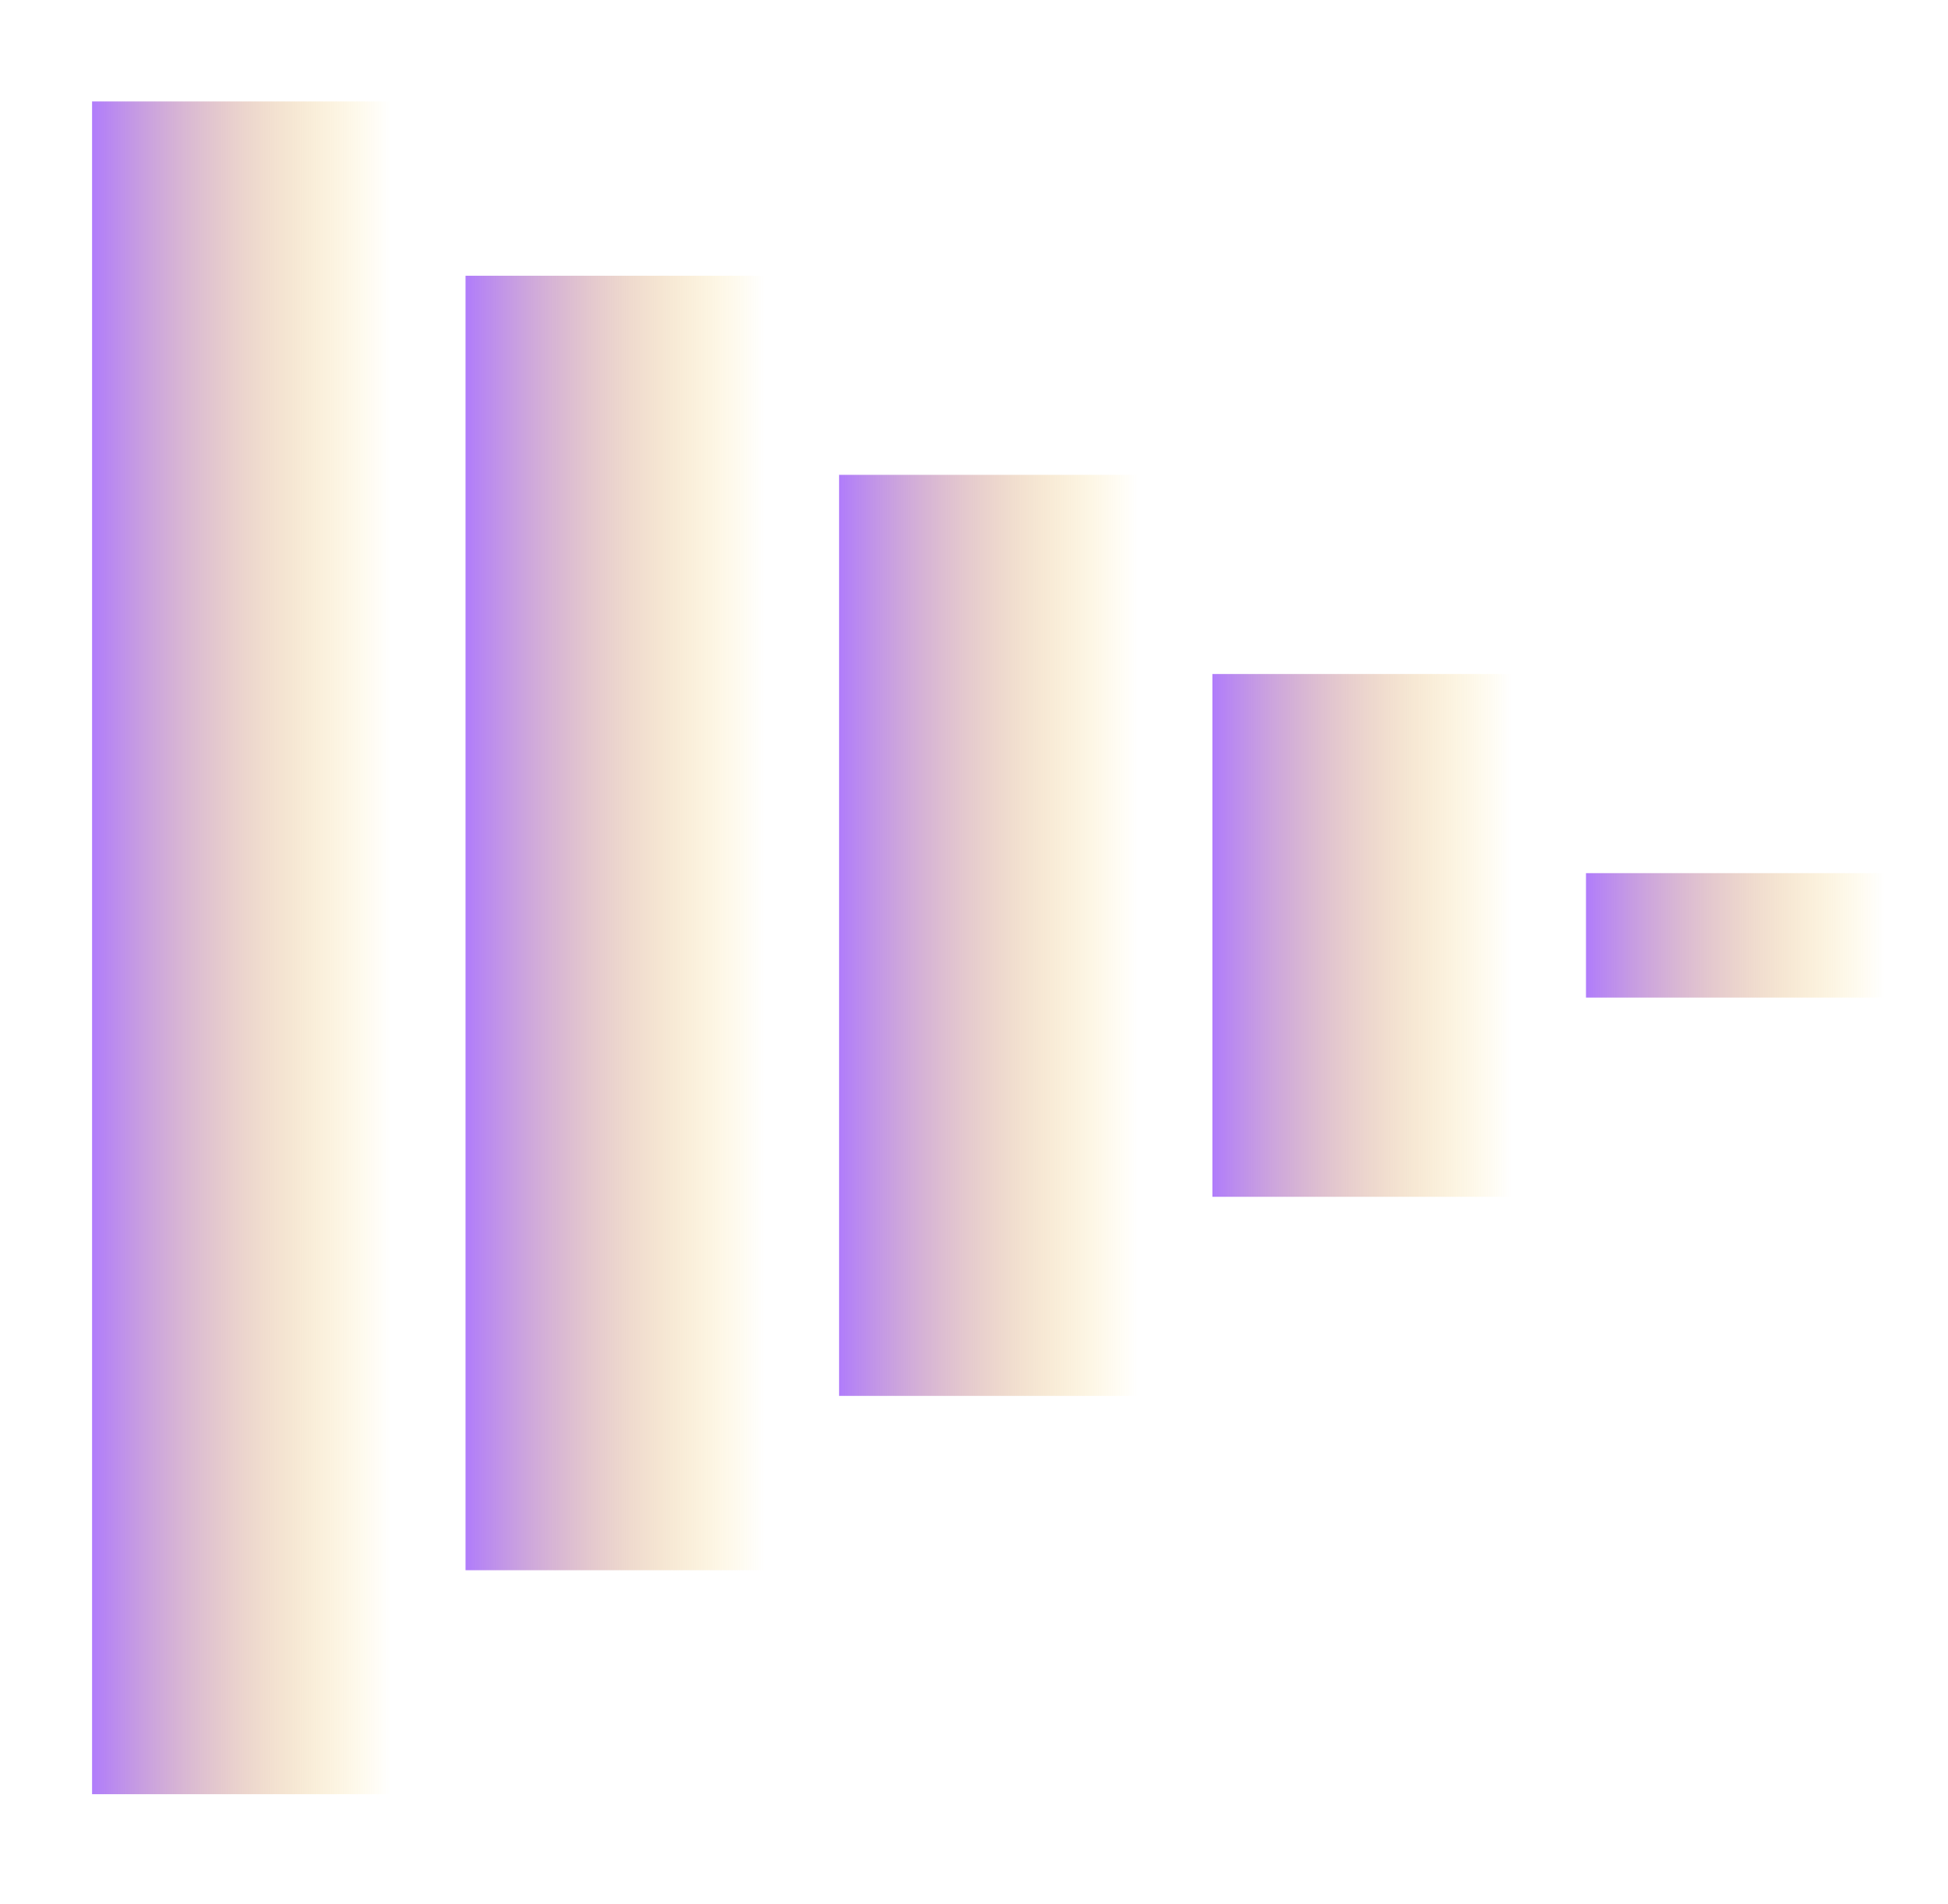
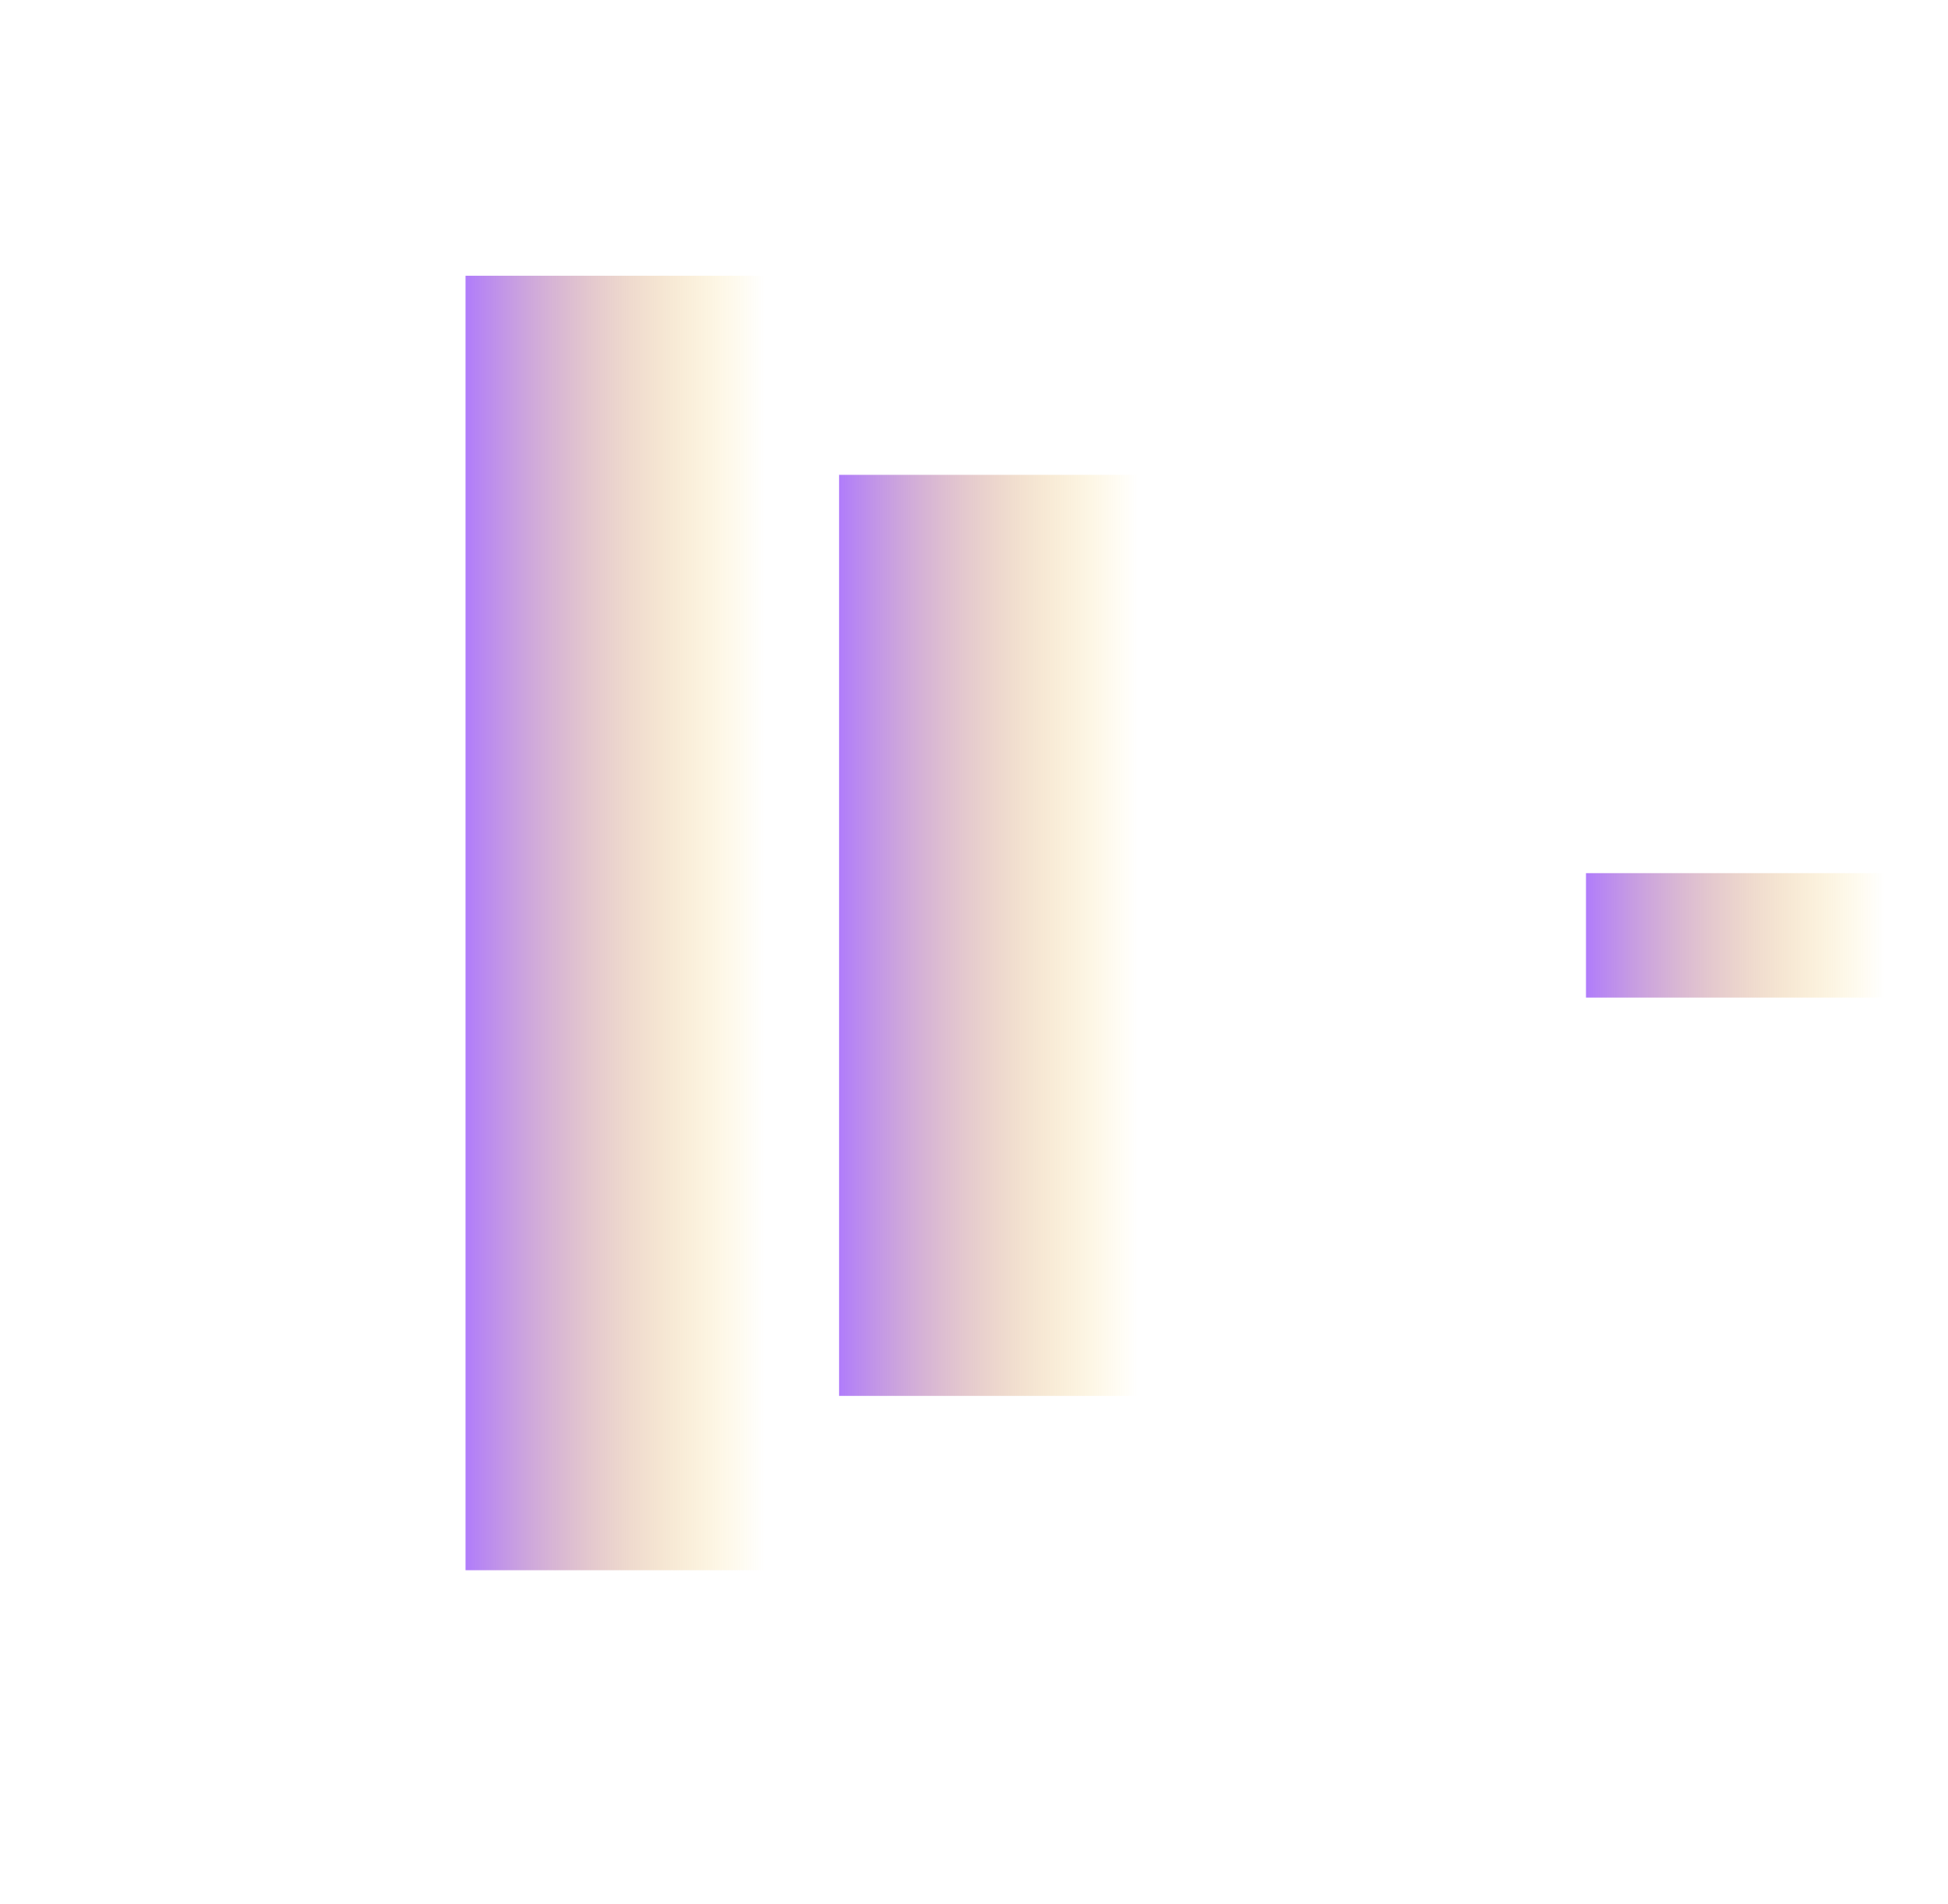
<svg xmlns="http://www.w3.org/2000/svg" width="45" height="44" viewBox="0 0 45 44" fill="none">
-   <path d="M9.029 2.344H2.127V41.455H9.029V2.344Z" fill="url(#paint0_linear_1_617)" />
  <path d="M17.656 6.371H10.754V36.28H17.656V6.371Z" fill="url(#paint1_linear_1_617)" />
  <path d="M26.285 10.971H19.383V32.252H26.285V10.971Z" fill="url(#paint2_linear_1_617)" />
-   <path d="M34.91 15.573H28.008V27.652H34.91V15.573Z" fill="url(#paint3_linear_1_617)" />
  <path d="M43.539 20.174H36.637V23.05H43.539V20.174Z" fill="url(#paint4_linear_1_617)" />
  <defs>
    <linearGradient id="paint0_linear_1_617" x1="9.029" y1="22.049" x2="2.127" y2="22.049" gradientUnits="userSpaceOnUse">
      <stop stop-color="#FDD33C" stop-opacity="0" />
      <stop offset="1" stop-color="#B07CFB" />
    </linearGradient>
    <linearGradient id="paint1_linear_1_617" x1="17.656" y1="21.439" x2="10.754" y2="21.439" gradientUnits="userSpaceOnUse">
      <stop stop-color="#FDD33C" stop-opacity="0" />
      <stop offset="1" stop-color="#B07CFB" />
    </linearGradient>
    <linearGradient id="paint2_linear_1_617" x1="26.285" y1="21.693" x2="19.383" y2="21.693" gradientUnits="userSpaceOnUse">
      <stop stop-color="#FDD33C" stop-opacity="0" />
      <stop offset="1" stop-color="#B07CFB" />
    </linearGradient>
    <linearGradient id="paint3_linear_1_617" x1="34.91" y1="21.659" x2="28.008" y2="21.659" gradientUnits="userSpaceOnUse">
      <stop stop-color="#FDD33C" stop-opacity="0" />
      <stop offset="1" stop-color="#B07CFB" />
    </linearGradient>
    <linearGradient id="paint4_linear_1_617" x1="43.539" y1="21.623" x2="36.637" y2="21.623" gradientUnits="userSpaceOnUse">
      <stop stop-color="#FDD33C" stop-opacity="0" />
      <stop offset="1" stop-color="#B07CFB" />
    </linearGradient>
  </defs>
</svg>